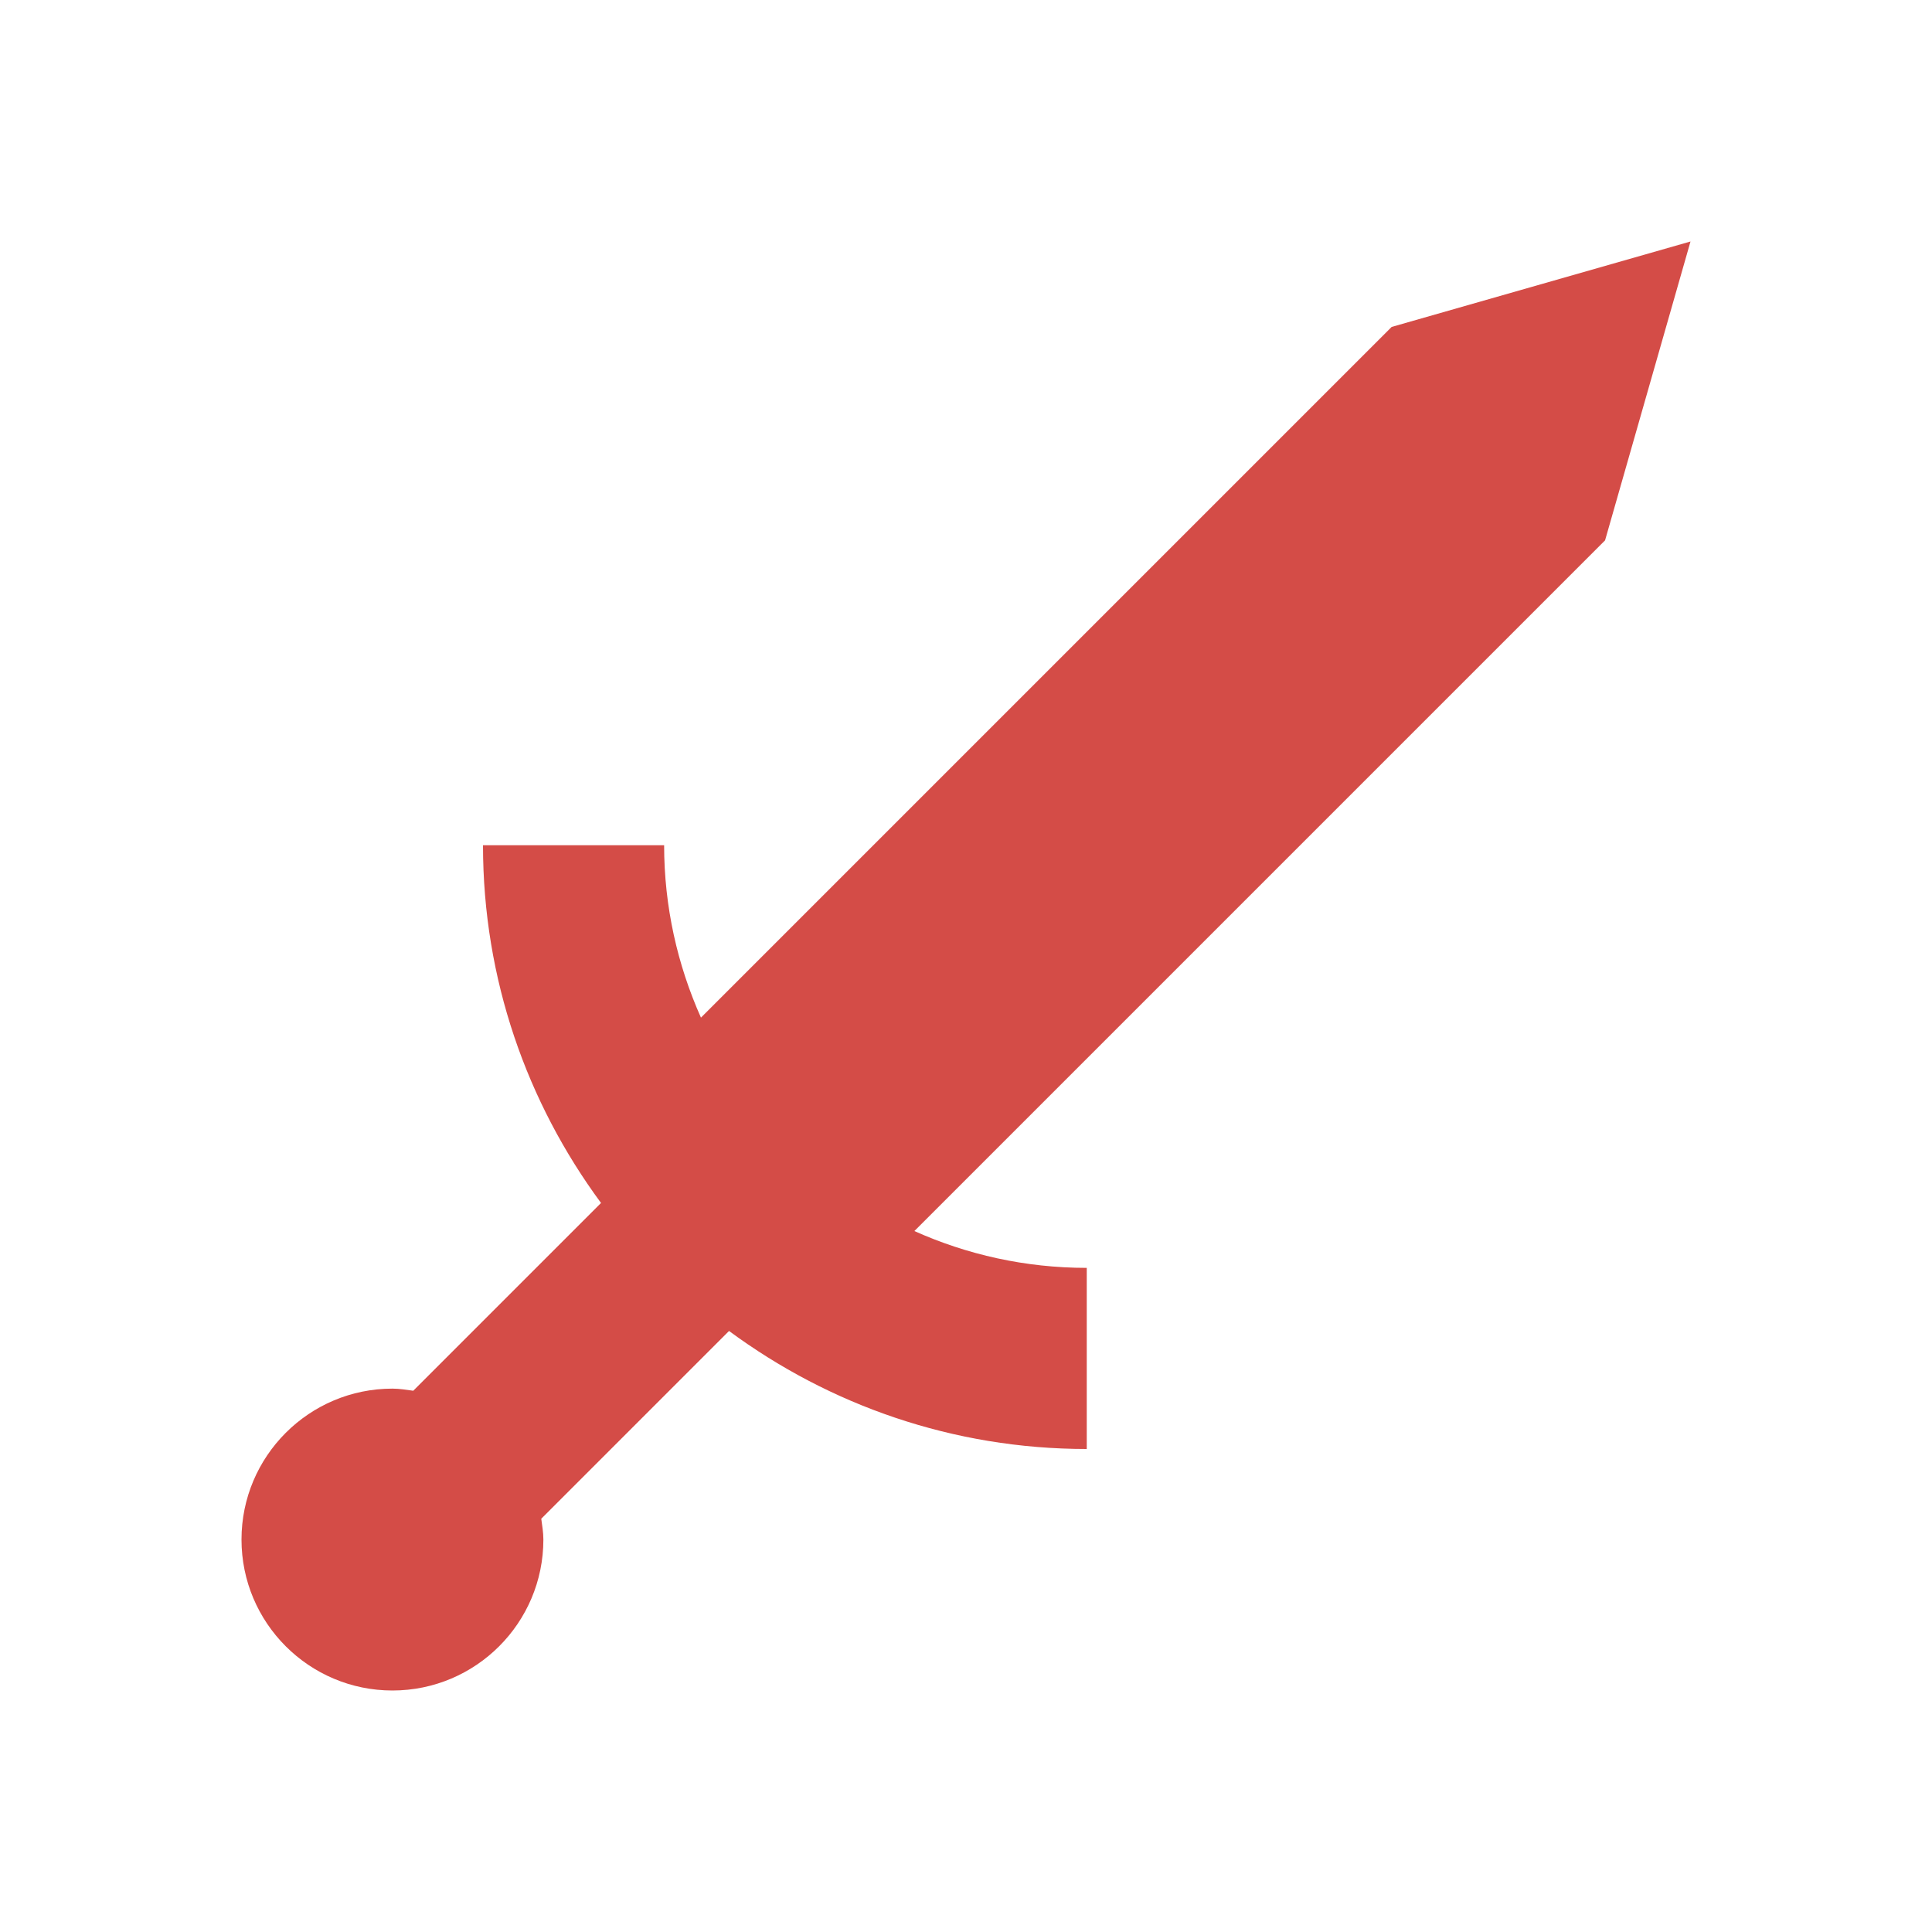
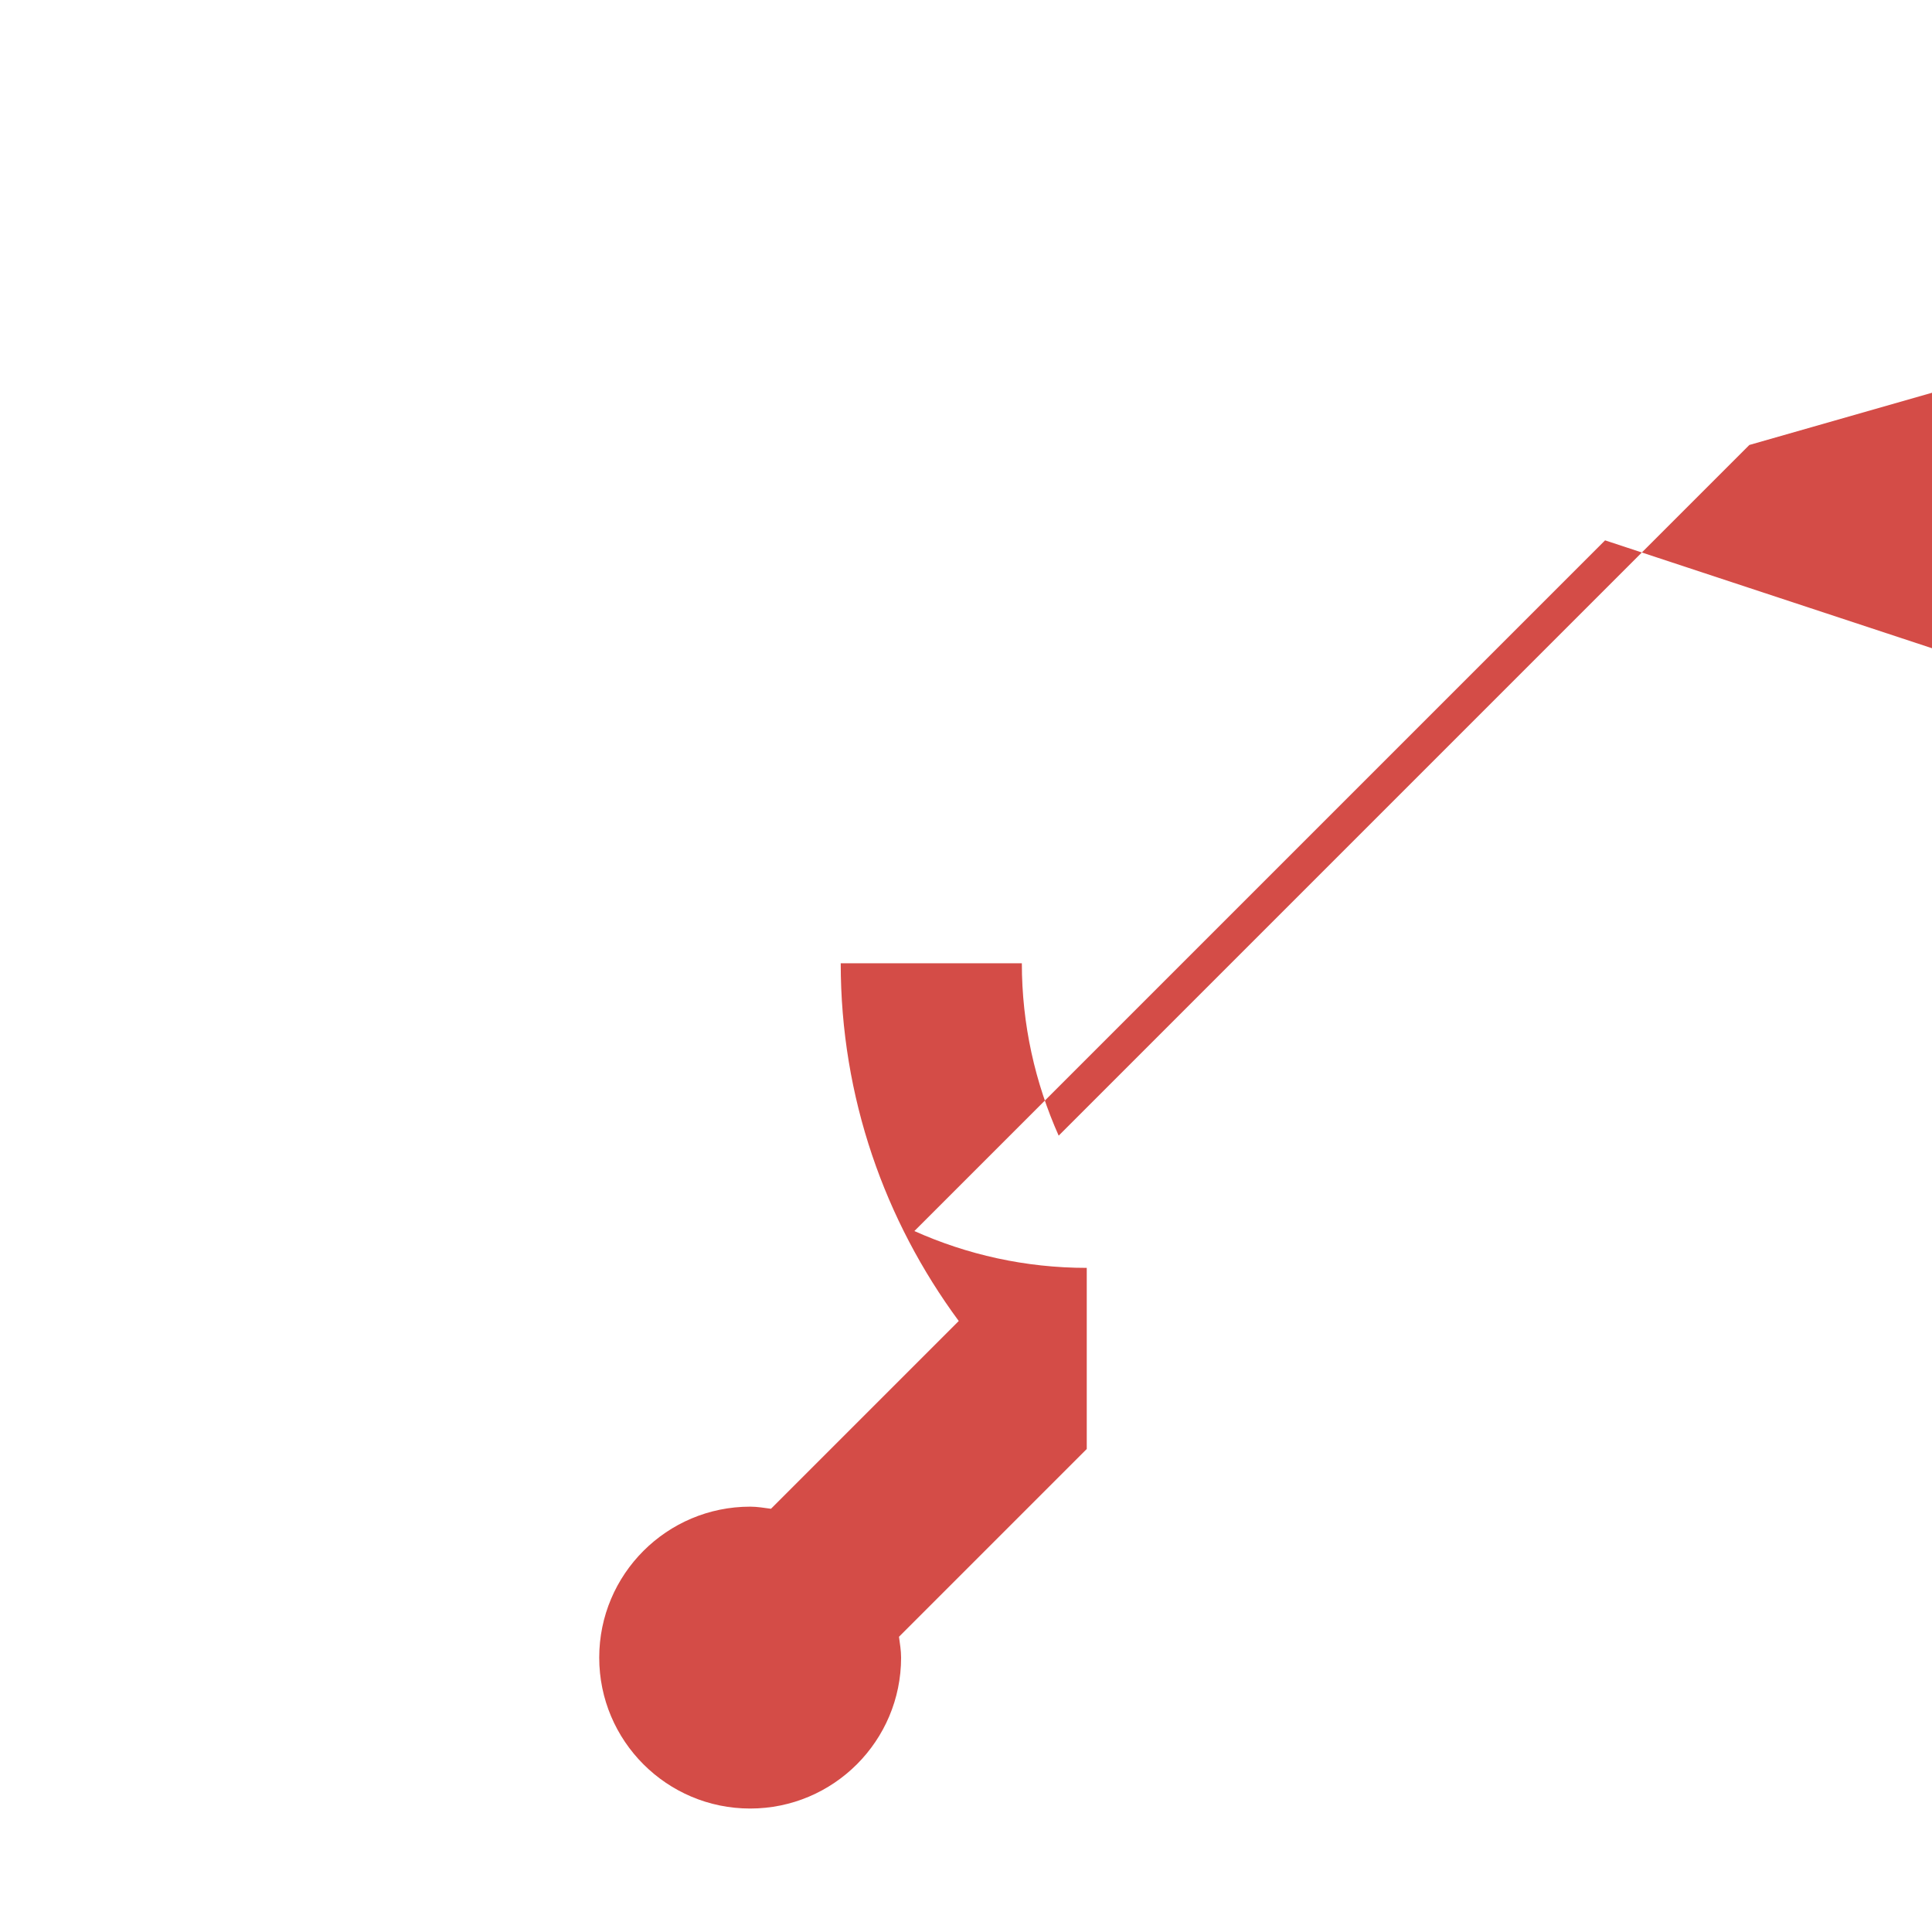
<svg xmlns="http://www.w3.org/2000/svg" viewBox="0 0 64 64">
  <defs fill="#D44C47" />
-   <path d="m53.17,17.9l-22.88,22.88c1.74.78,3.67,1.22,5.71,1.22v6c-4.44,0-8.53-1.46-11.85-3.91l-6.22,6.22c.03.23.07.45.07.69,0,2.76-2.24,5-5,5s-5-2.24-5-5,2.24-5,5-5c.24,0,.46.04.69.07l6.22-6.22c-2.45-3.32-3.91-7.41-3.91-11.85h6c0,2.03.44,3.96,1.22,5.71l22.88-22.88,9.9-2.83-2.83,9.9Z" fill="#D44C47" />
+   <path d="m53.17,17.9l-22.88,22.88c1.74.78,3.67,1.22,5.71,1.22v6l-6.22,6.22c.03.23.07.45.07.69,0,2.76-2.24,5-5,5s-5-2.24-5-5,2.24-5,5-5c.24,0,.46.04.69.07l6.22-6.22c-2.45-3.32-3.91-7.41-3.91-11.85h6c0,2.03.44,3.96,1.22,5.71l22.88-22.88,9.9-2.83-2.83,9.9Z" fill="#D44C47" />
</svg>